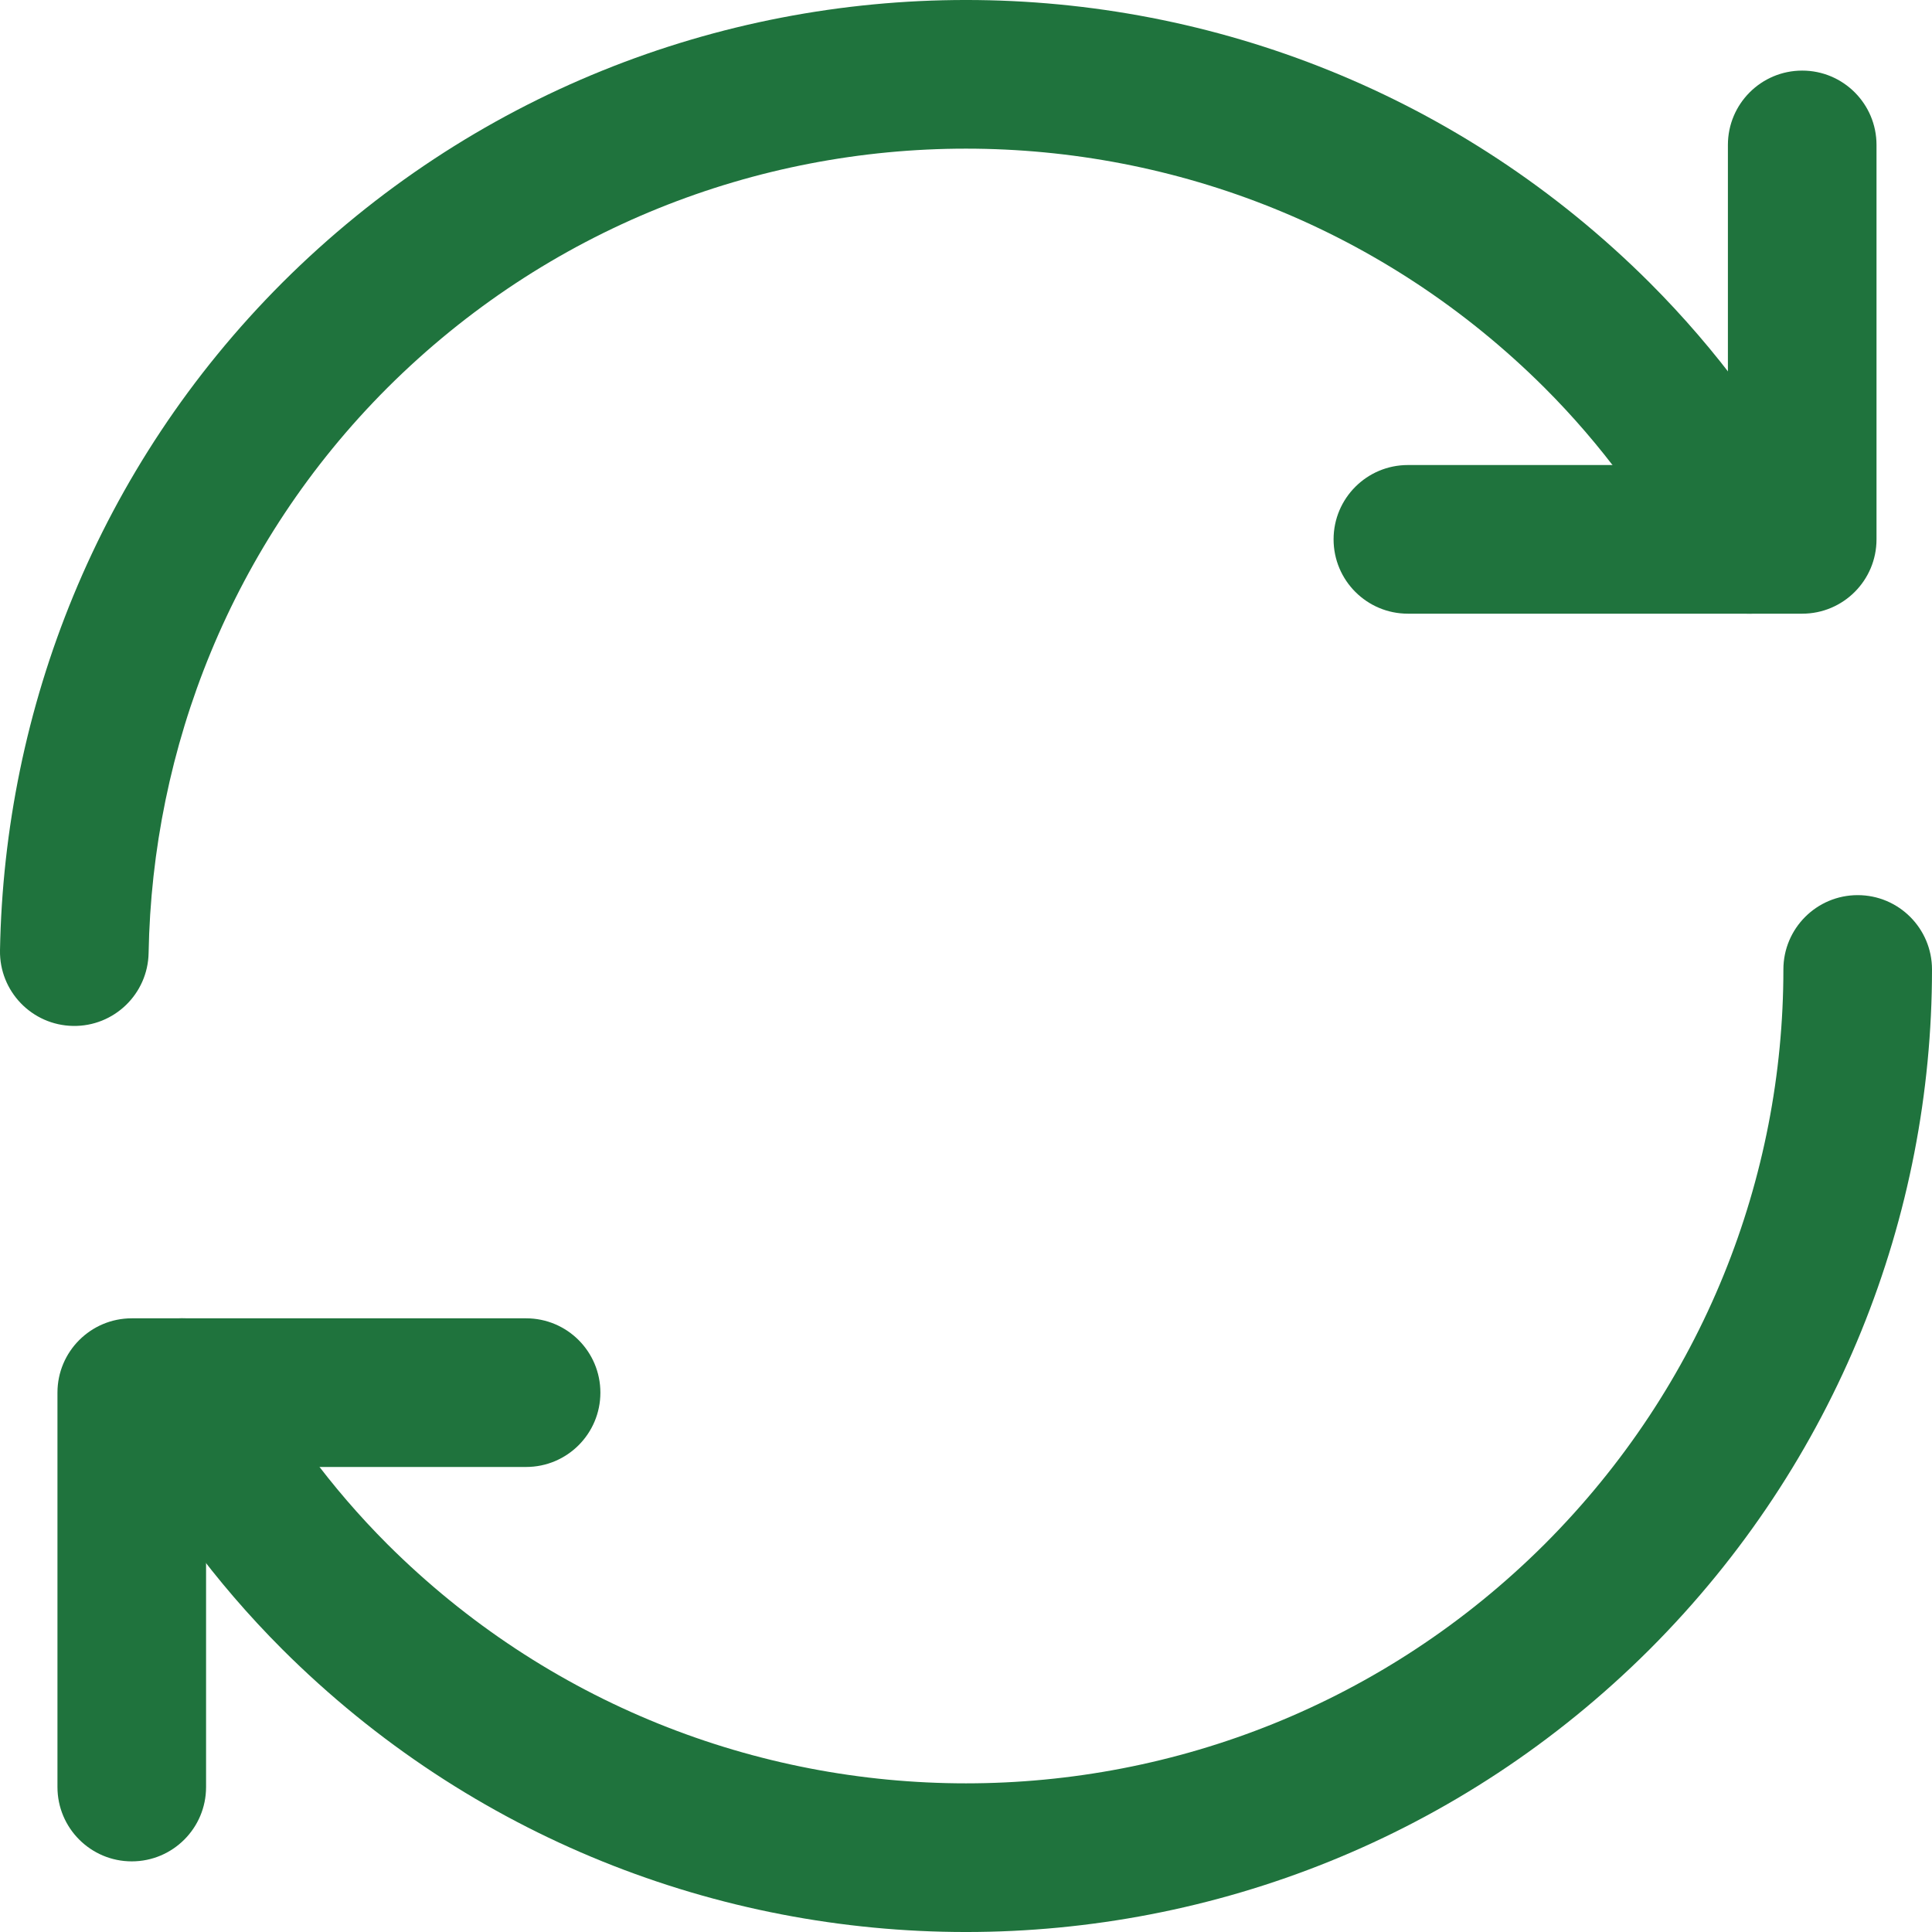
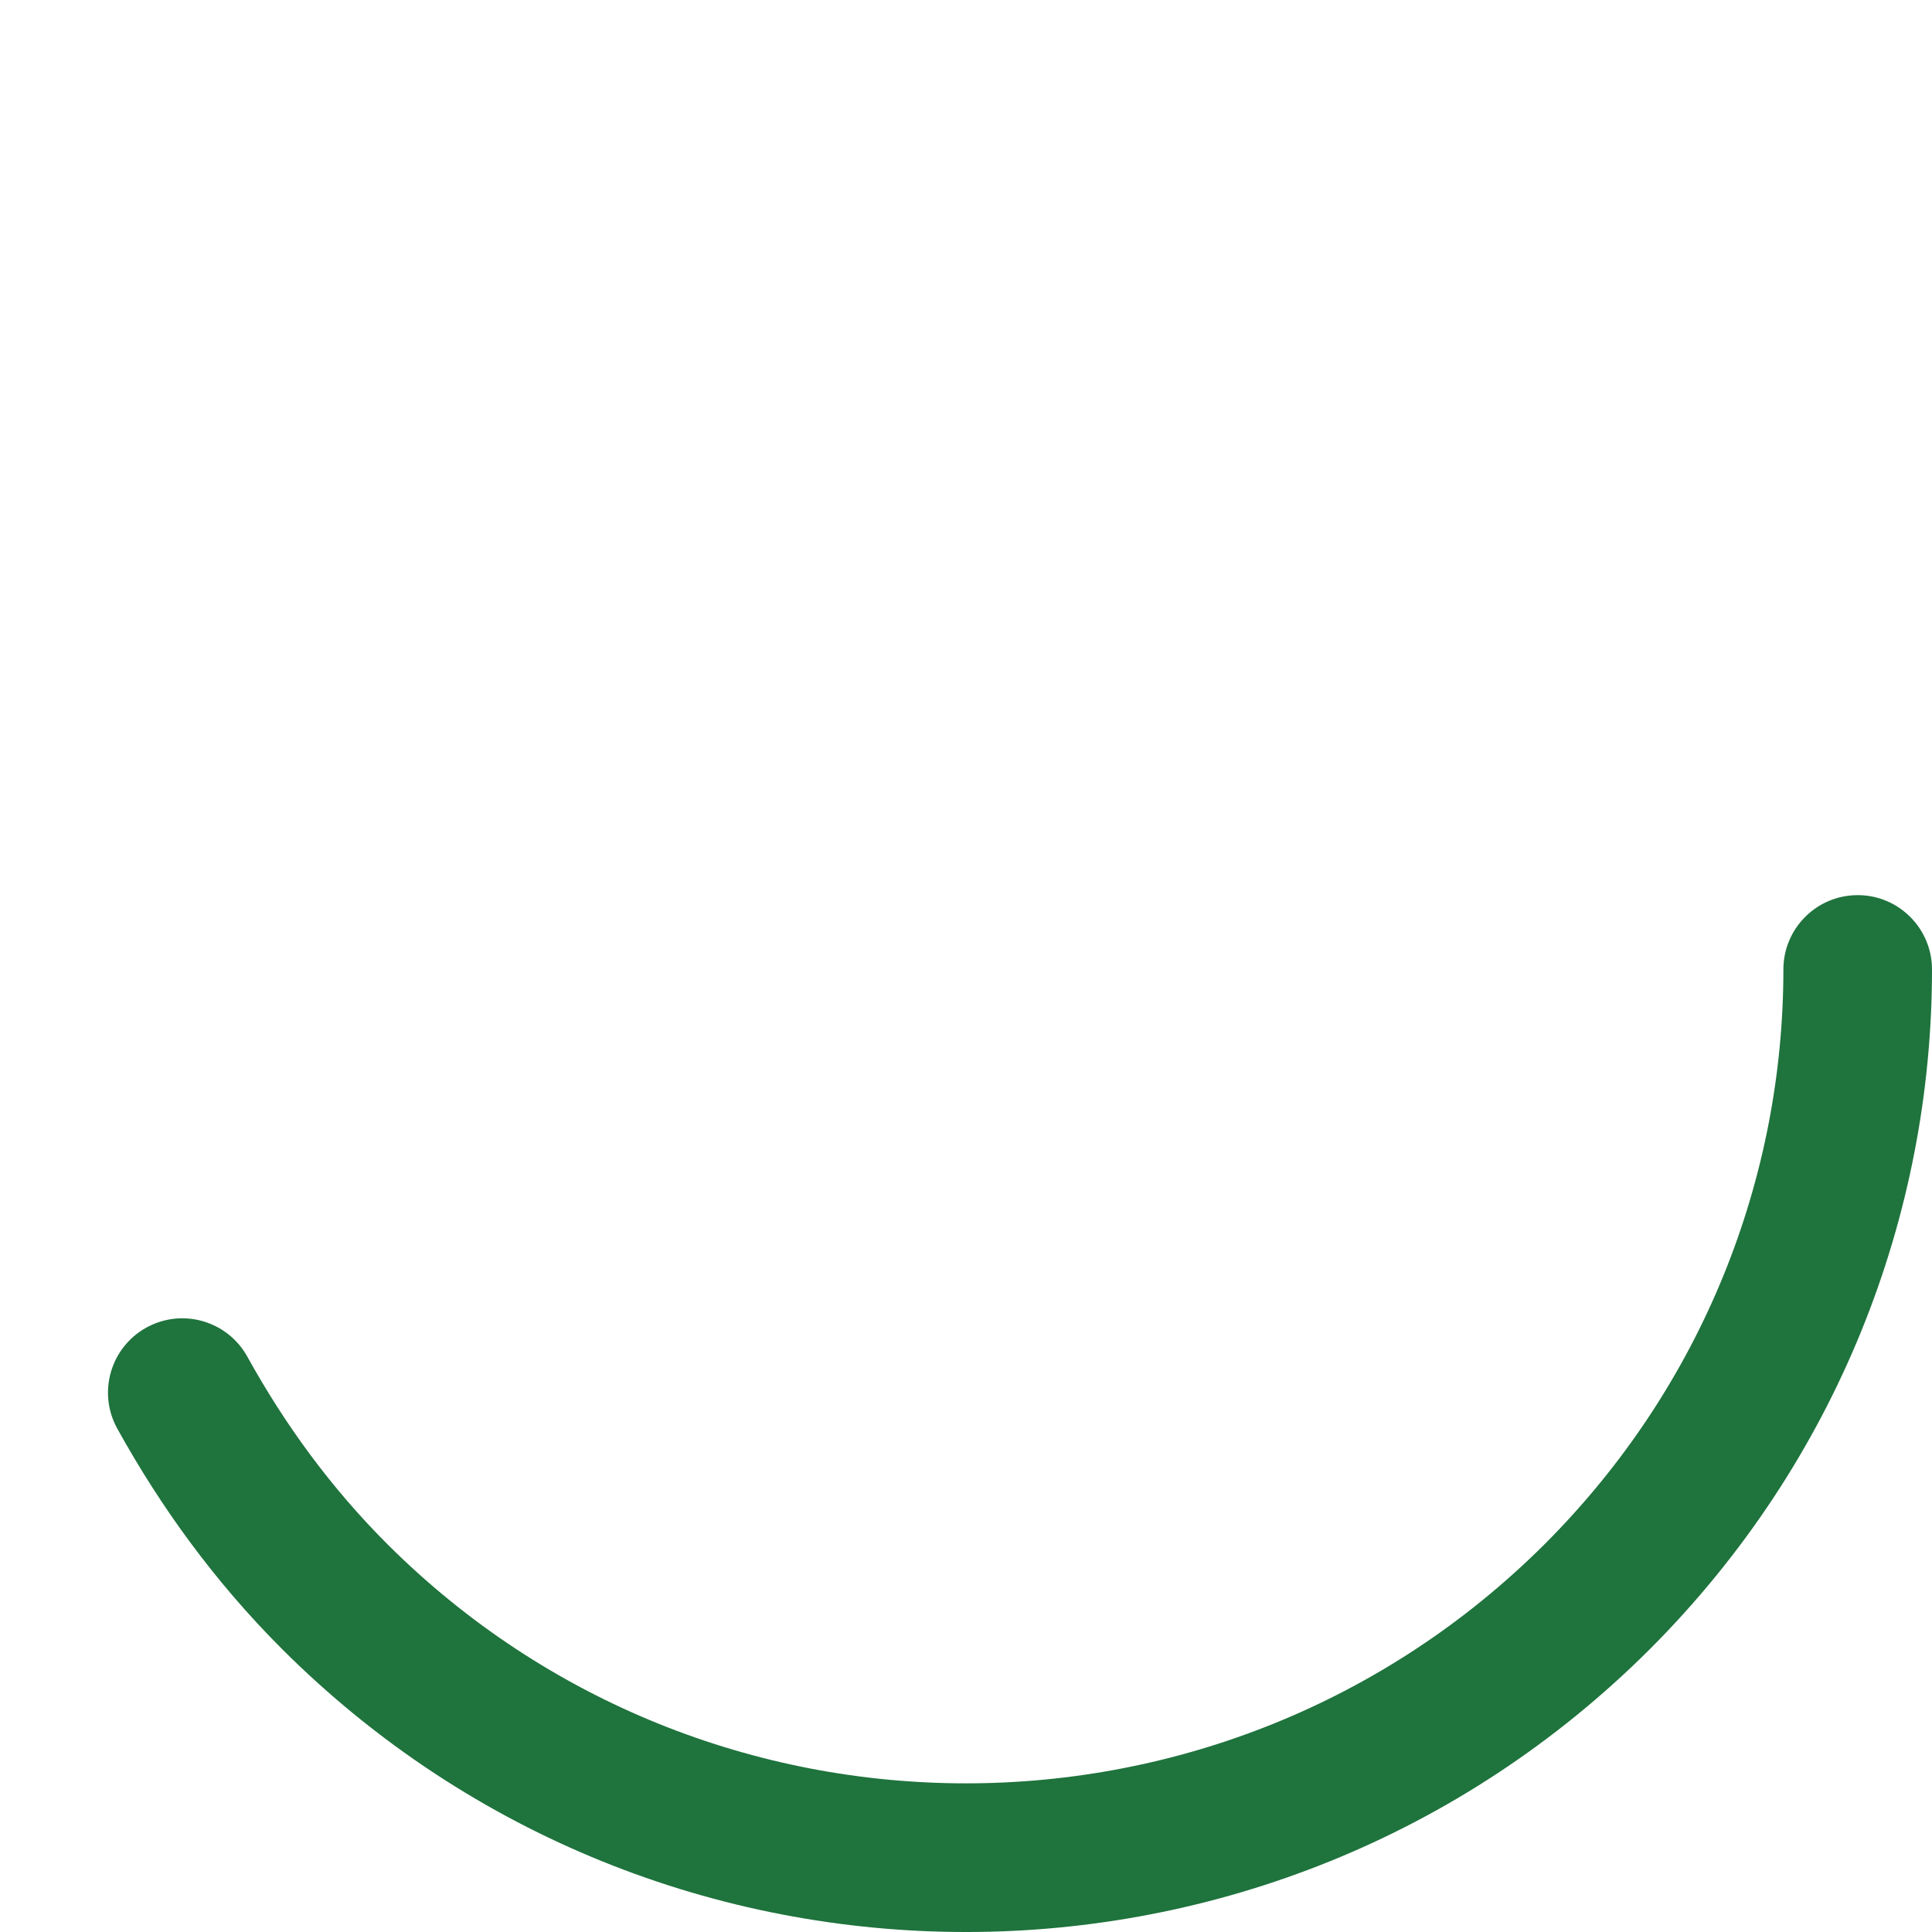
<svg xmlns="http://www.w3.org/2000/svg" width="50" height="50" viewBox="0 0 50 50" fill="none">
  <path fill-rule="evenodd" clip-rule="evenodd" d="M48.077 23.166C49.139 23.166 50 24.028 50 25.09C50 31.456 47.553 37.824 42.693 42.685L42.691 42.687C32.915 52.438 17.085 52.438 7.309 42.687L7.307 42.685C5.551 40.929 4.165 39.011 3.036 36.974C2.521 36.044 2.857 34.874 3.786 34.359C4.715 33.844 5.885 34.18 6.4 35.109C7.374 36.867 8.551 38.488 10.026 39.964C18.301 48.216 31.7 48.216 39.975 39.963C44.089 35.847 46.154 30.469 46.154 25.09C46.154 24.028 47.015 23.166 48.077 23.166Z" fill="#1F733D" />
-   <path fill-rule="evenodd" clip-rule="evenodd" d="M39.975 10.037C31.7 1.784 18.301 1.784 10.026 10.036C5.987 14.076 3.94 19.363 3.846 24.662C3.827 25.724 2.951 26.57 1.889 26.551C0.827 26.532 -0.019 25.656 0 24.594C0.111 18.352 2.526 12.098 7.307 7.315L7.309 7.313C17.085 -2.438 32.915 -2.438 42.691 7.313L42.693 7.315C44.449 9.071 45.836 10.989 46.964 13.026C47.479 13.956 47.143 15.126 46.214 15.641C45.285 16.156 44.115 15.82 43.6 14.891C42.626 13.133 41.45 11.512 39.975 10.037Z" fill="#1F733D" />
-   <path fill-rule="evenodd" clip-rule="evenodd" d="M46.641 1.827C47.703 1.827 48.564 2.688 48.564 3.751V13.958C48.564 15.021 47.703 15.882 46.641 15.882H36.436C35.374 15.882 34.513 15.021 34.513 13.958C34.513 12.896 35.374 12.035 36.436 12.035H44.718V3.751C44.718 2.688 45.579 1.827 46.641 1.827Z" fill="#1F733D" />
-   <path fill-rule="evenodd" clip-rule="evenodd" d="M1.487 36.041C1.487 34.979 2.348 34.118 3.41 34.118H13.615C14.678 34.118 15.538 34.979 15.538 36.041C15.538 37.104 14.678 37.965 13.615 37.965H5.333V46.249C5.333 47.311 4.472 48.172 3.41 48.172C2.348 48.172 1.487 47.311 1.487 46.249V36.041Z" fill="#1F733D" />
</svg>